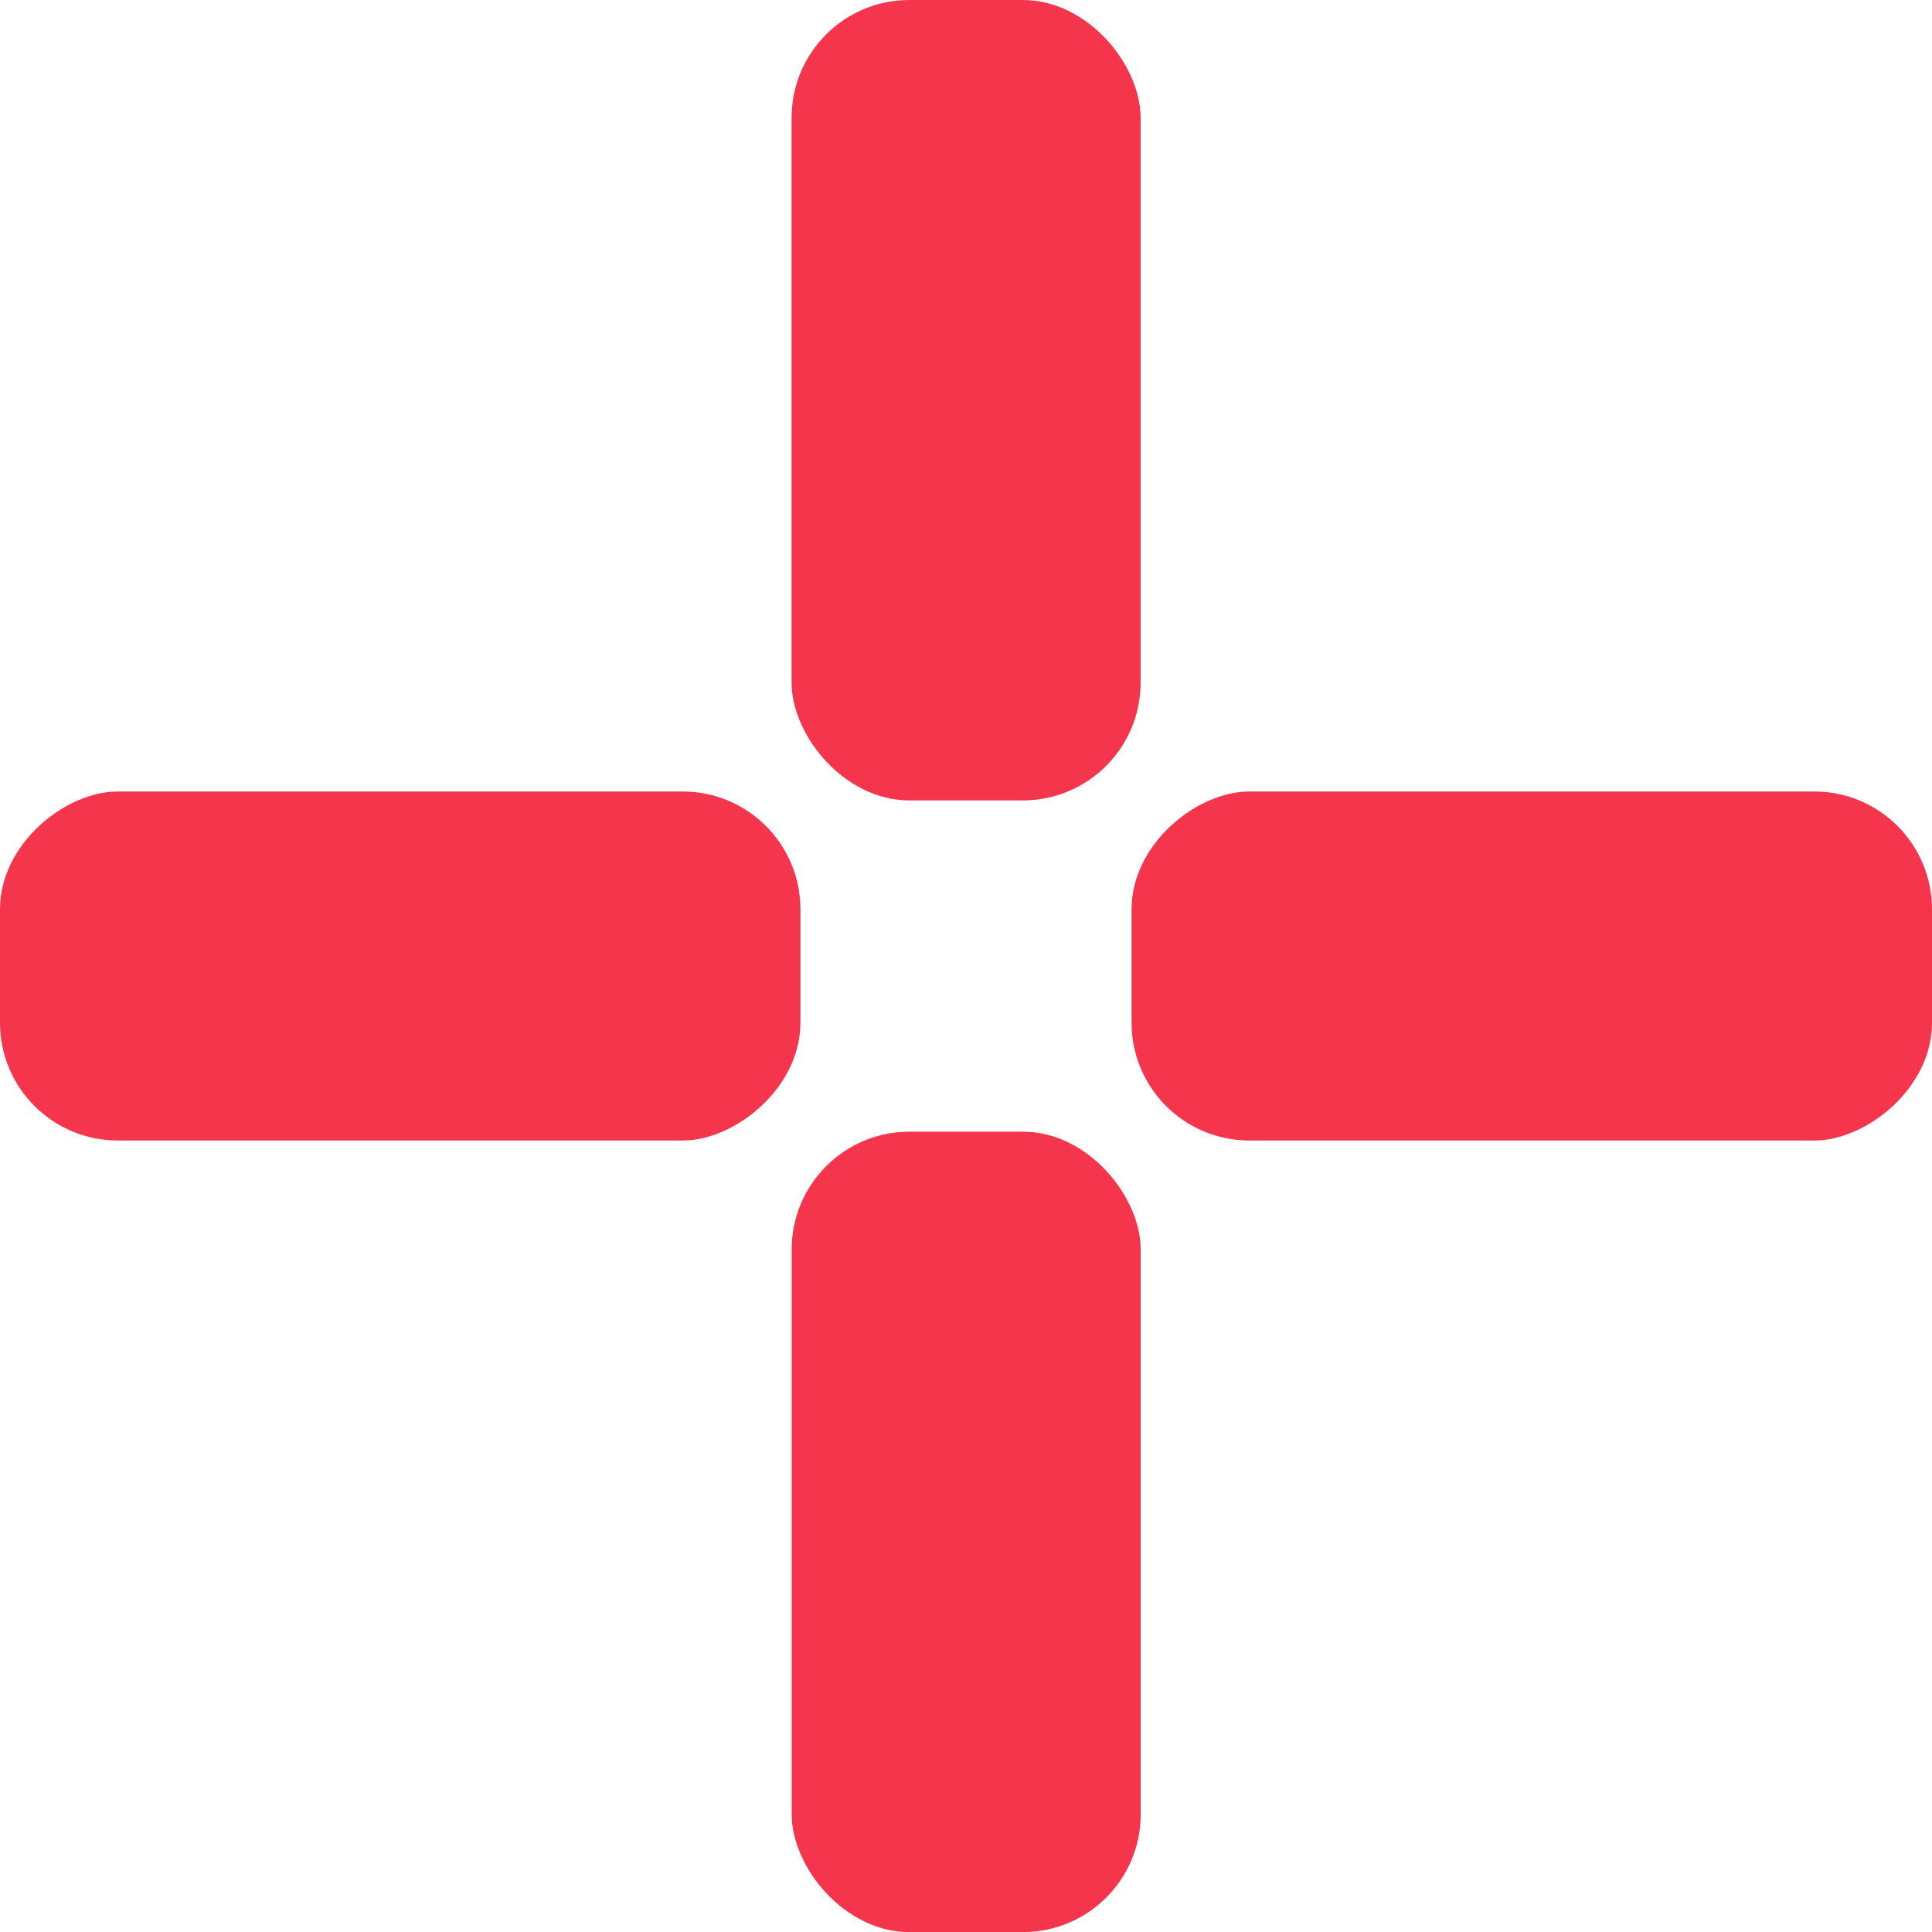
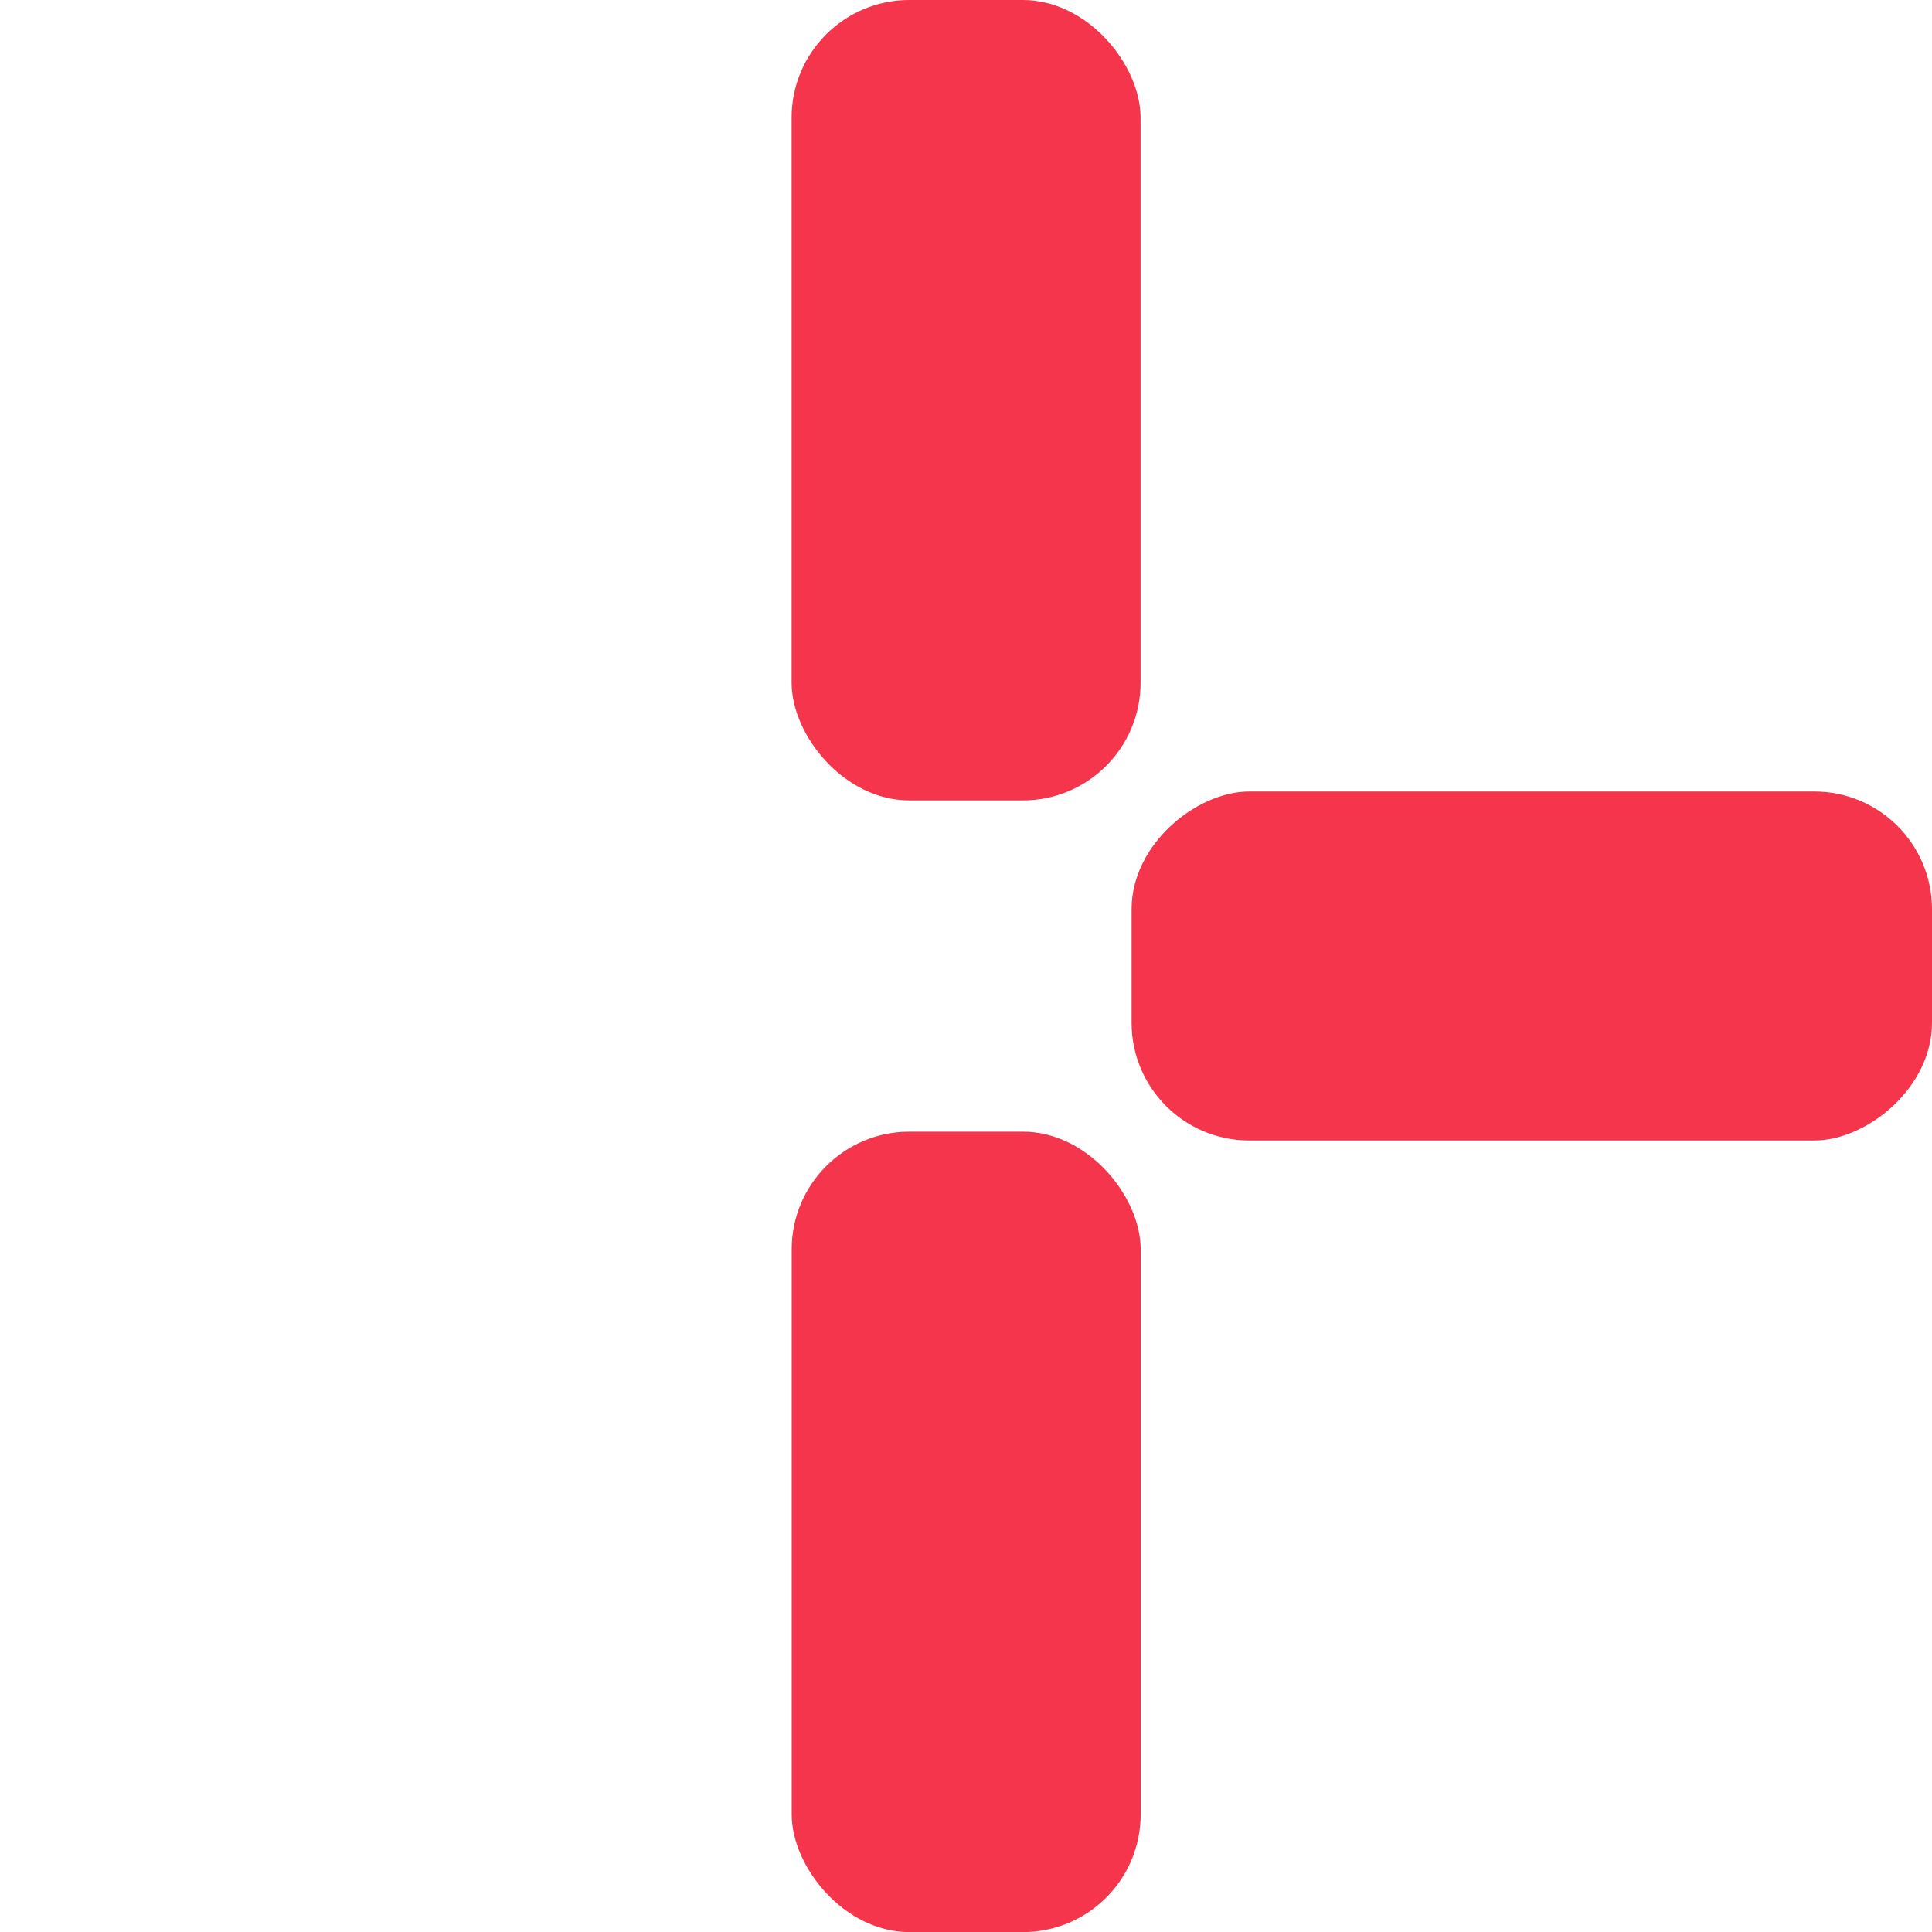
<svg xmlns="http://www.w3.org/2000/svg" width="41" height="41" viewBox="0 0 41 41" fill="none">
-   <rect y="24.203" width="7.406" height="16.986" rx="2.498" transform="rotate(-90 0 24.203)" fill="#F4354B" />
  <rect x="24.014" y="24.203" width="7.406" height="16.986" rx="2.498" transform="rotate(-90 24.014 24.203)" fill="#F4354B" />
  <rect x="16.799" width="7.406" height="16.986" rx="2.498" fill="#F4354B" />
  <rect x="16.801" y="24.016" width="7.406" height="16.986" rx="2.498" fill="#F4354B" />
</svg>